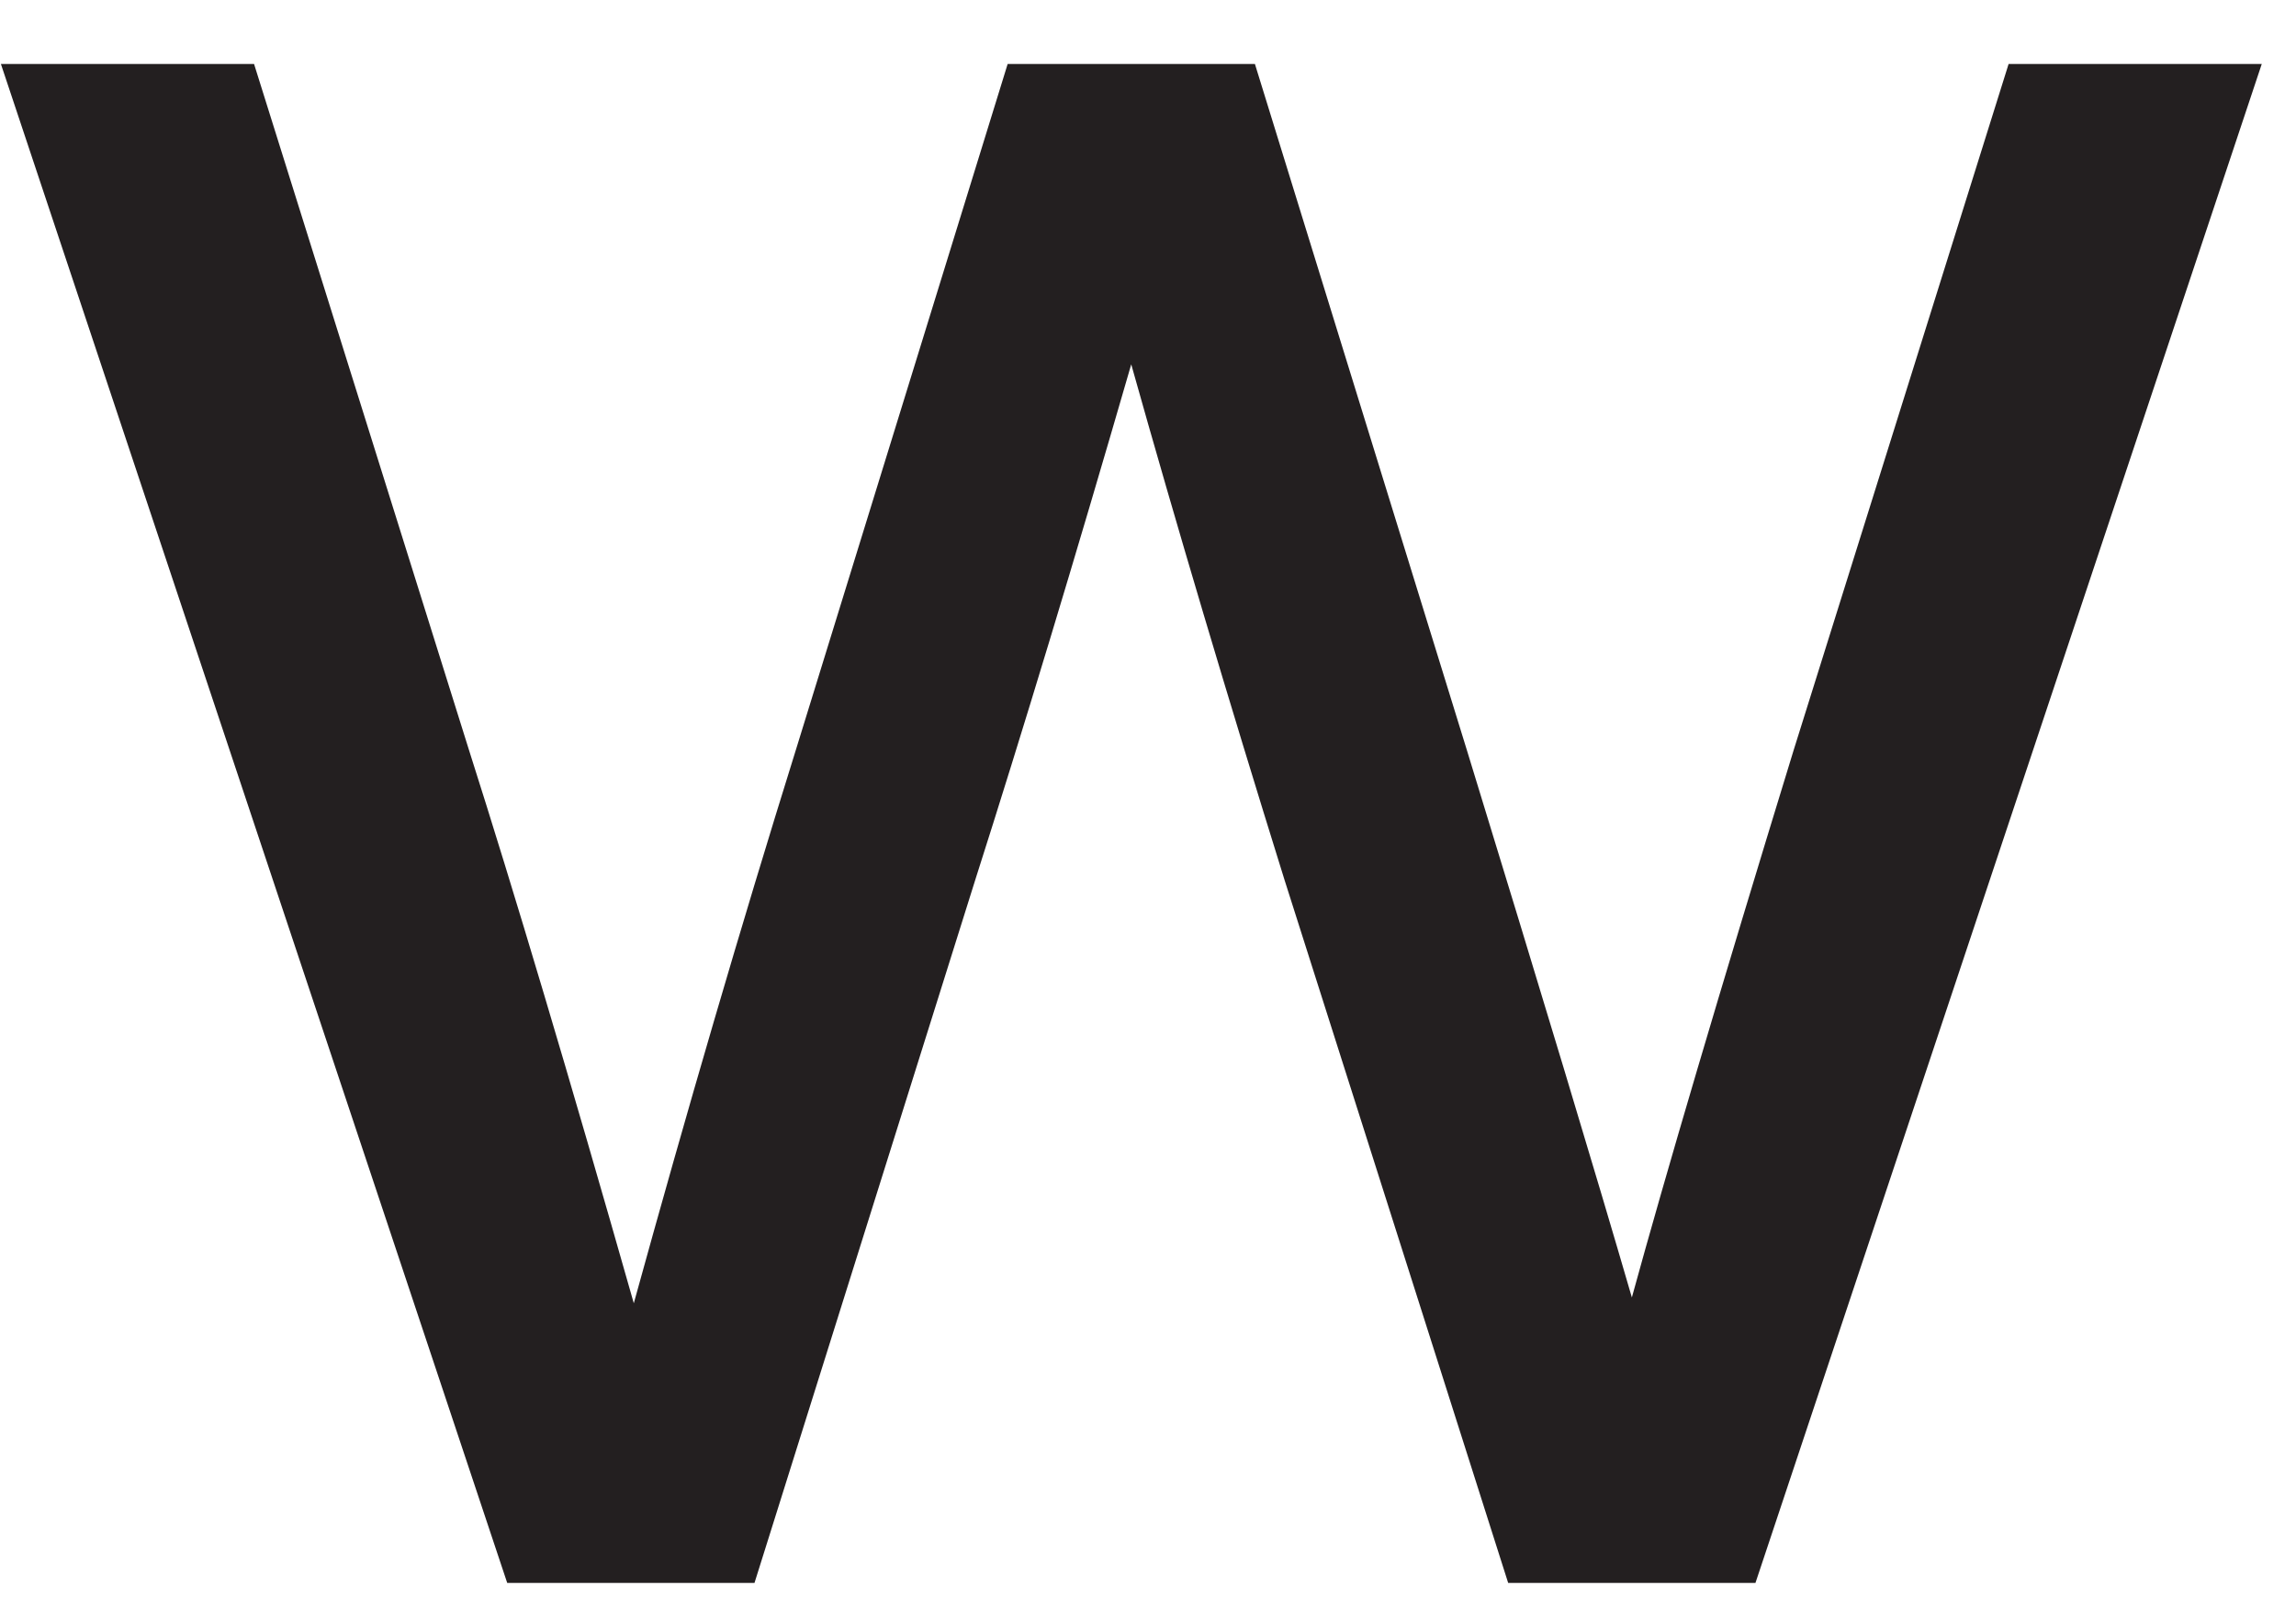
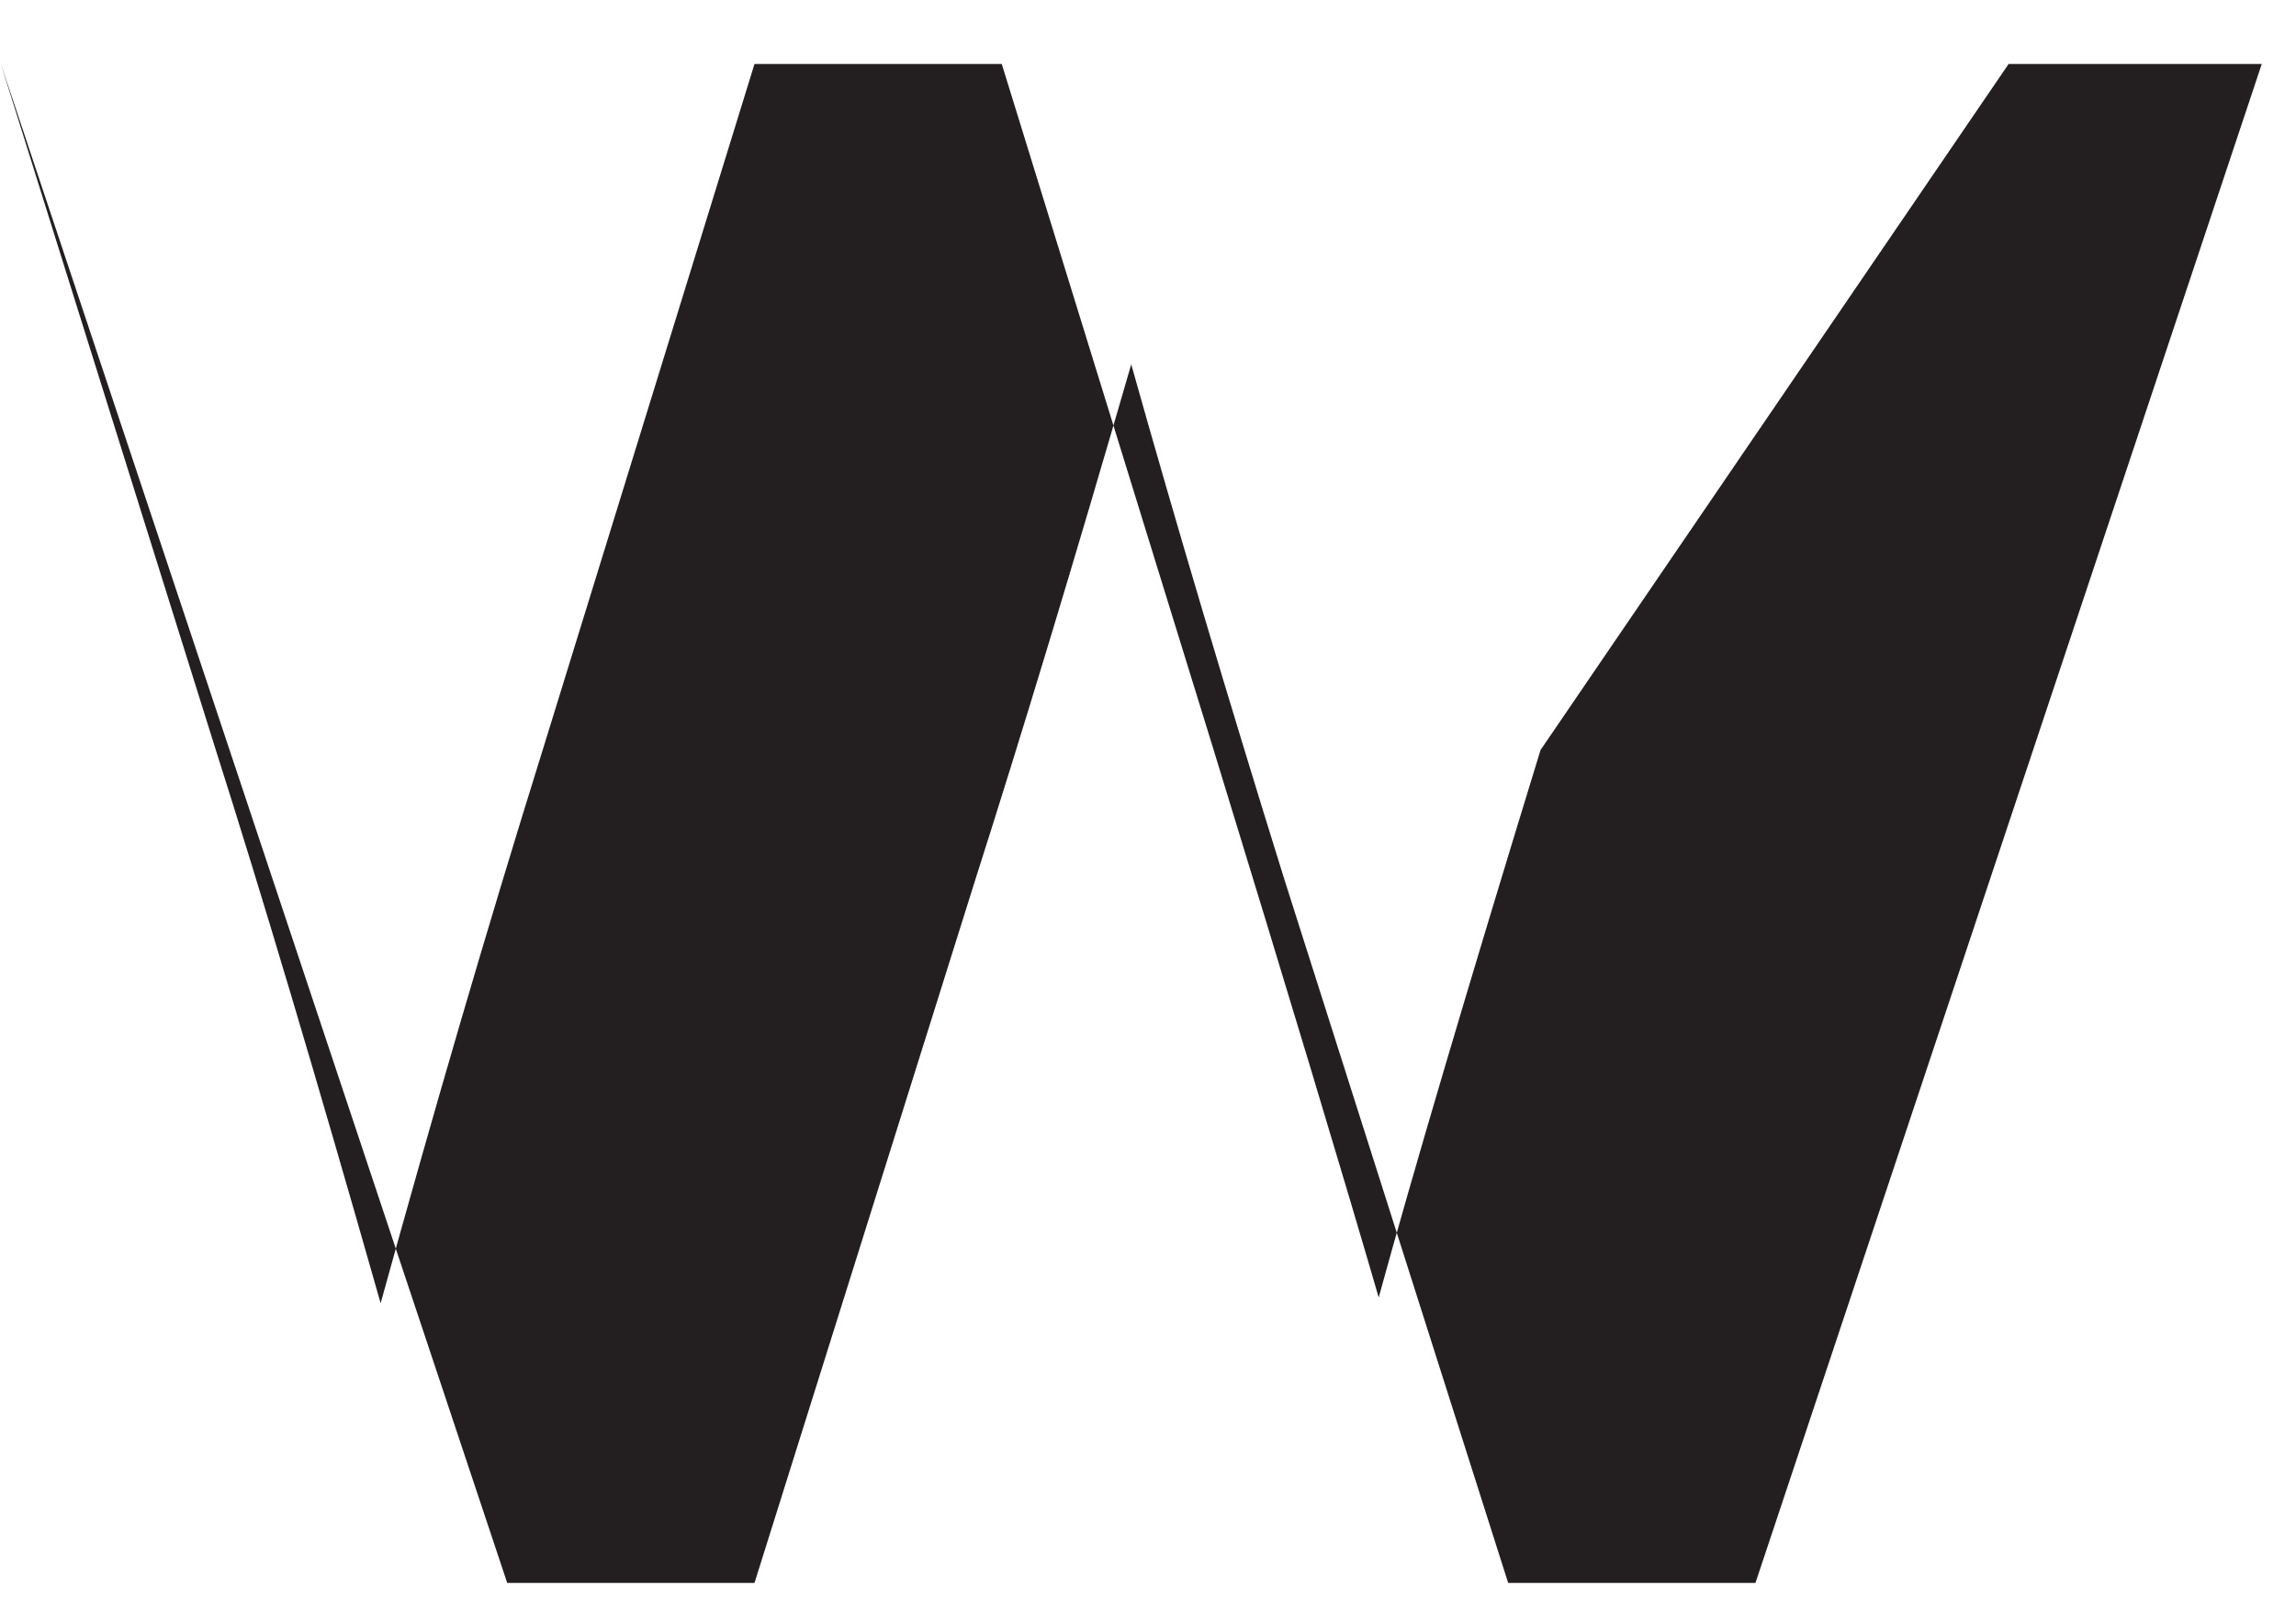
<svg xmlns="http://www.w3.org/2000/svg" id="SVGDoc57534c3c4bcd4ccbaf5b3c3691848da5" width="23px" height="16px" version="1.1" viewBox="0 0 23 16" aria-hidden="true">
  <defs>
    <linearGradient class="cerosgradient" data-cerosgradient="true" id="CerosGradient_id536a9efc9" gradientUnits="userSpaceOnUse" x1="50%" y1="100%" x2="50%" y2="0%">
      <stop offset="0%" stop-color="#d1d1d1" />
      <stop offset="100%" stop-color="#d1d1d1" />
    </linearGradient>
    <linearGradient />
  </defs>
  <g>
    <g>
-       <path d="M20.121,0.641v0h2.536v0l-5.072,15.217v0h-2.477v0l-2.242,-7.048c-0.569,-1.828 -1.081,-3.548 -1.534,-5.16c-0.569,1.966 -1.09,3.685 -1.561,5.16l-2.213,7.048v0h-2.477v0l-5.072,-15.217v0h2.536v0l2.153,6.873c0.451,1.415 1.003,3.263 1.651,5.542c0.531,-1.925 1.071,-3.773 1.623,-5.542l2.122,-6.873v0h2.477v0l2.123,6.873c0.748,2.438 1.299,4.266 1.653,5.484c0.334,-1.218 0.873,-3.046 1.621,-5.484z" fill="#231f20" fill-opacity="1" />
+       <path d="M20.121,0.641v0h2.536v0l-5.072,15.217v0h-2.477v0l-2.242,-7.048c-0.569,-1.828 -1.081,-3.548 -1.534,-5.16c-0.569,1.966 -1.09,3.685 -1.561,5.16l-2.213,7.048v0h-2.477v0l-5.072,-15.217v0v0l2.153,6.873c0.451,1.415 1.003,3.263 1.651,5.542c0.531,-1.925 1.071,-3.773 1.623,-5.542l2.122,-6.873v0h2.477v0l2.123,6.873c0.748,2.438 1.299,4.266 1.653,5.484c0.334,-1.218 0.873,-3.046 1.621,-5.484z" fill="#231f20" fill-opacity="1" />
    </g>
  </g>
</svg>